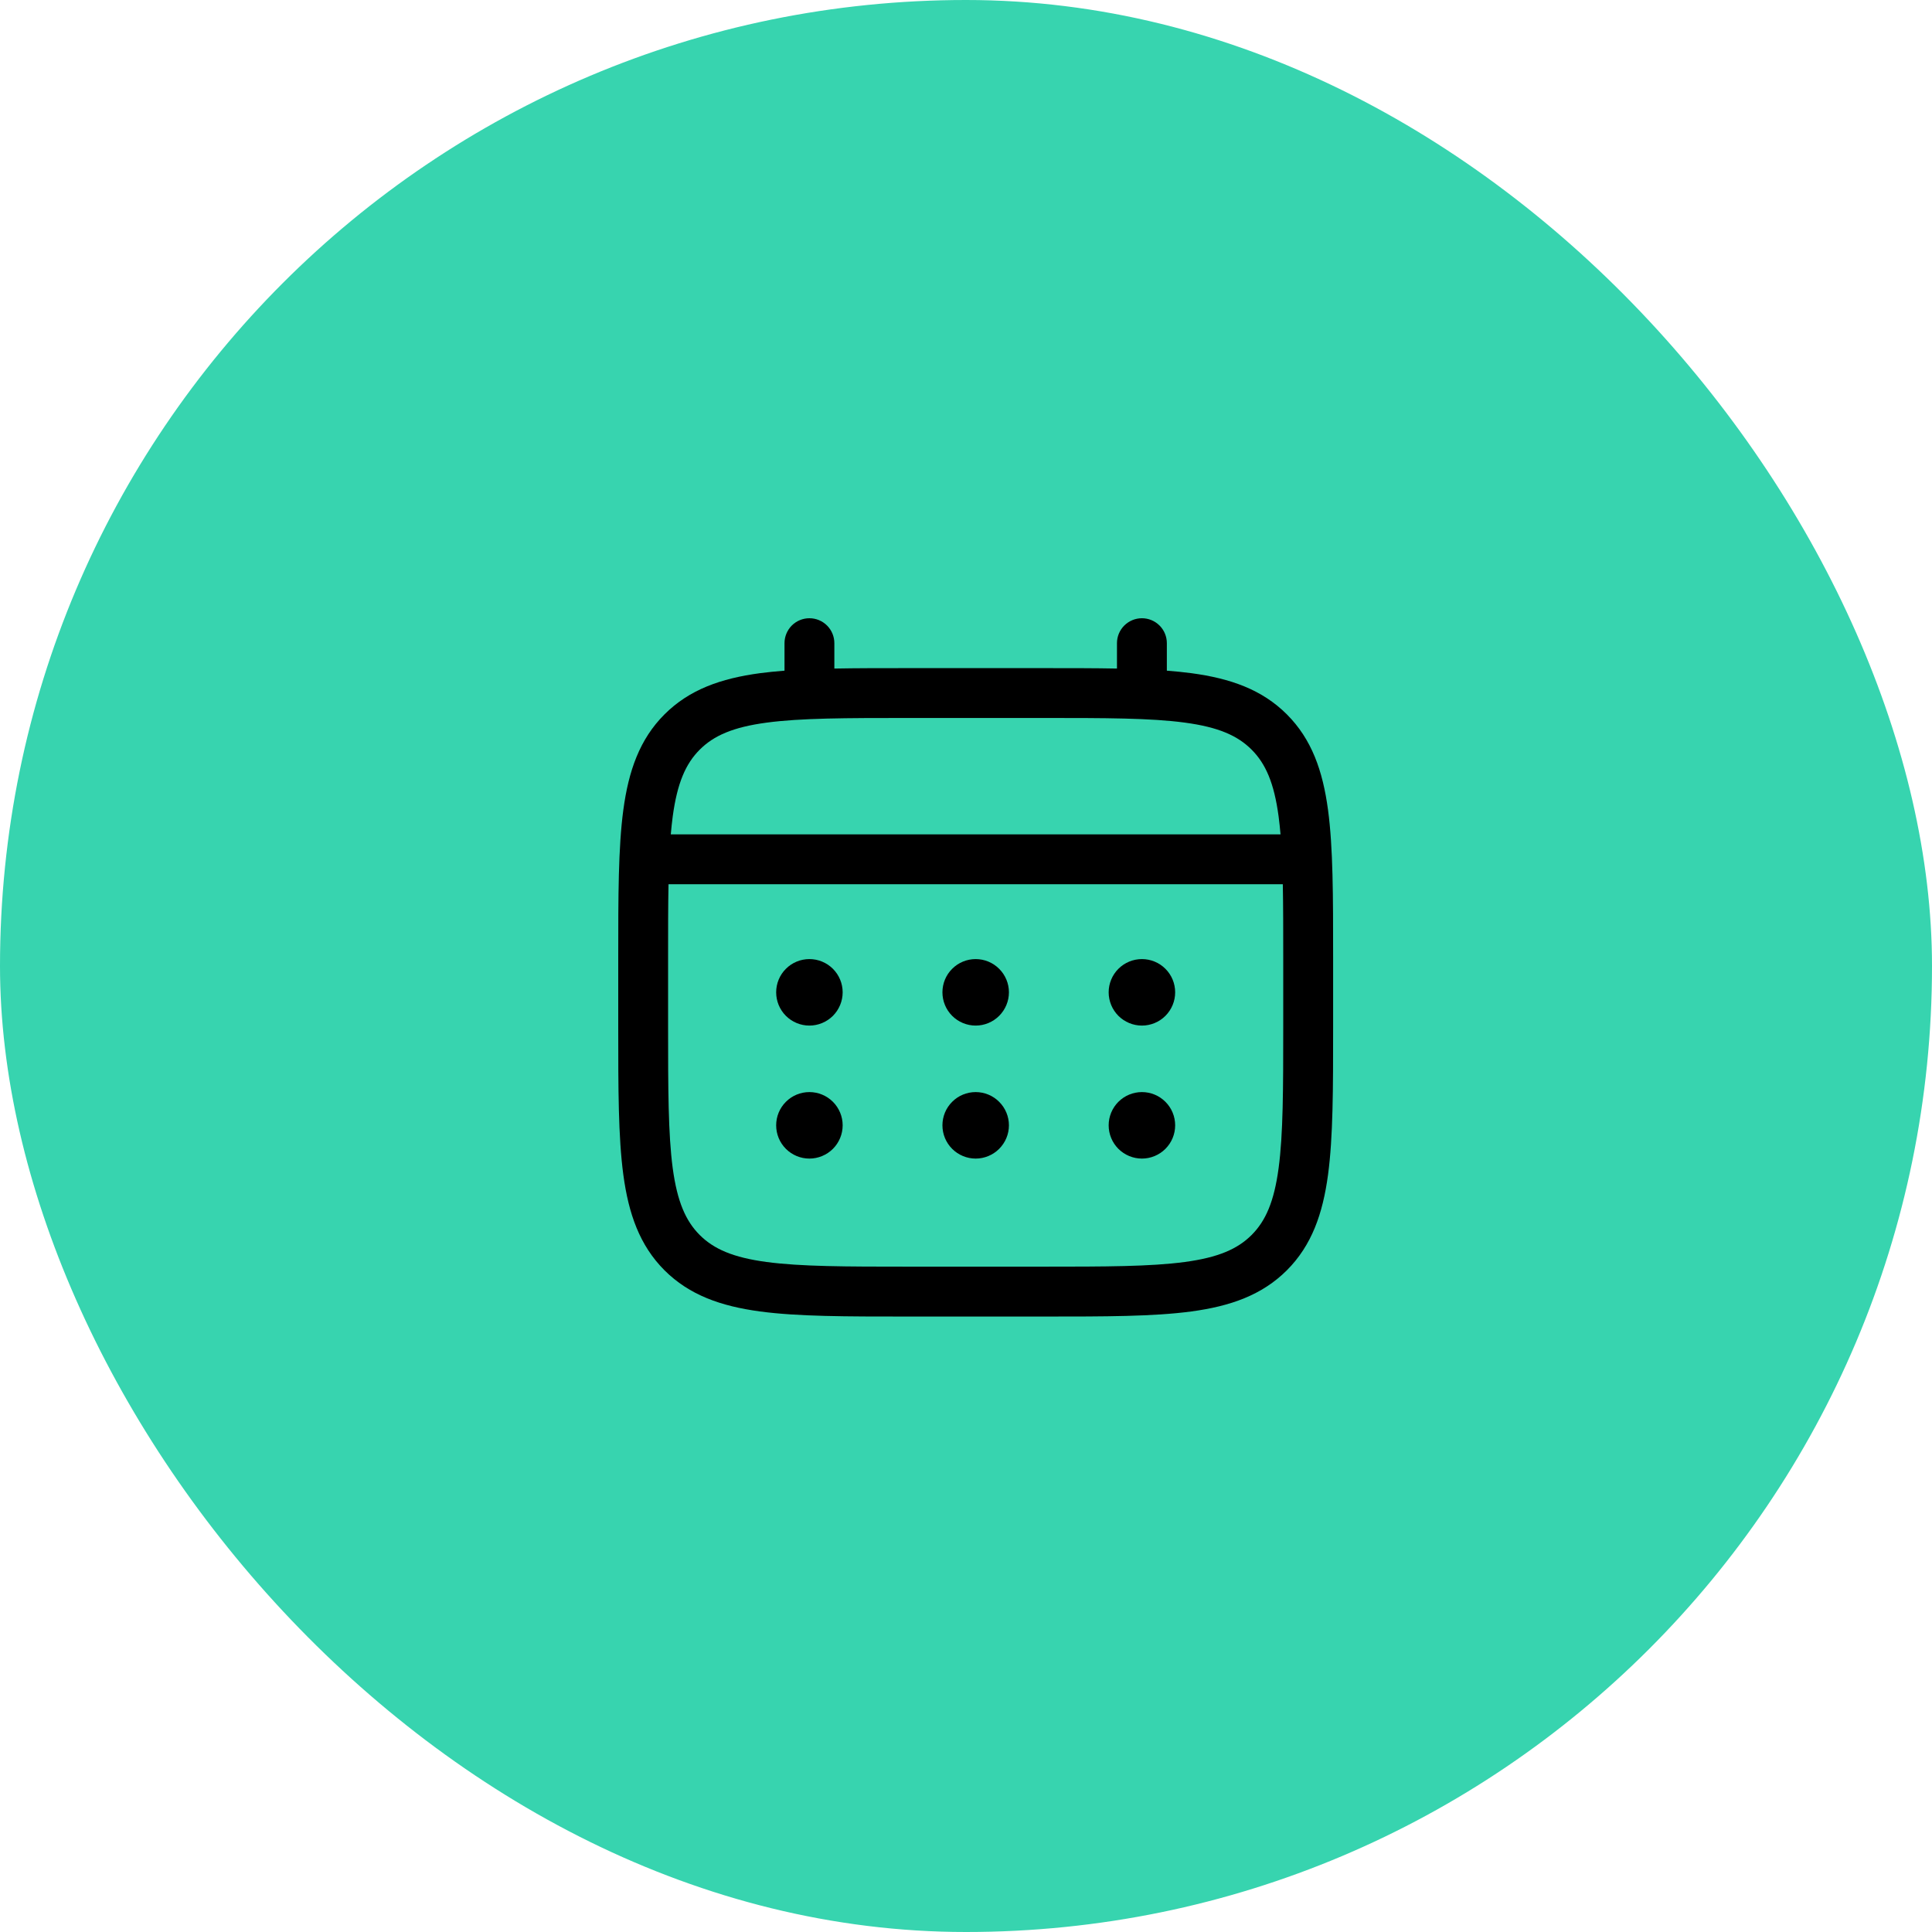
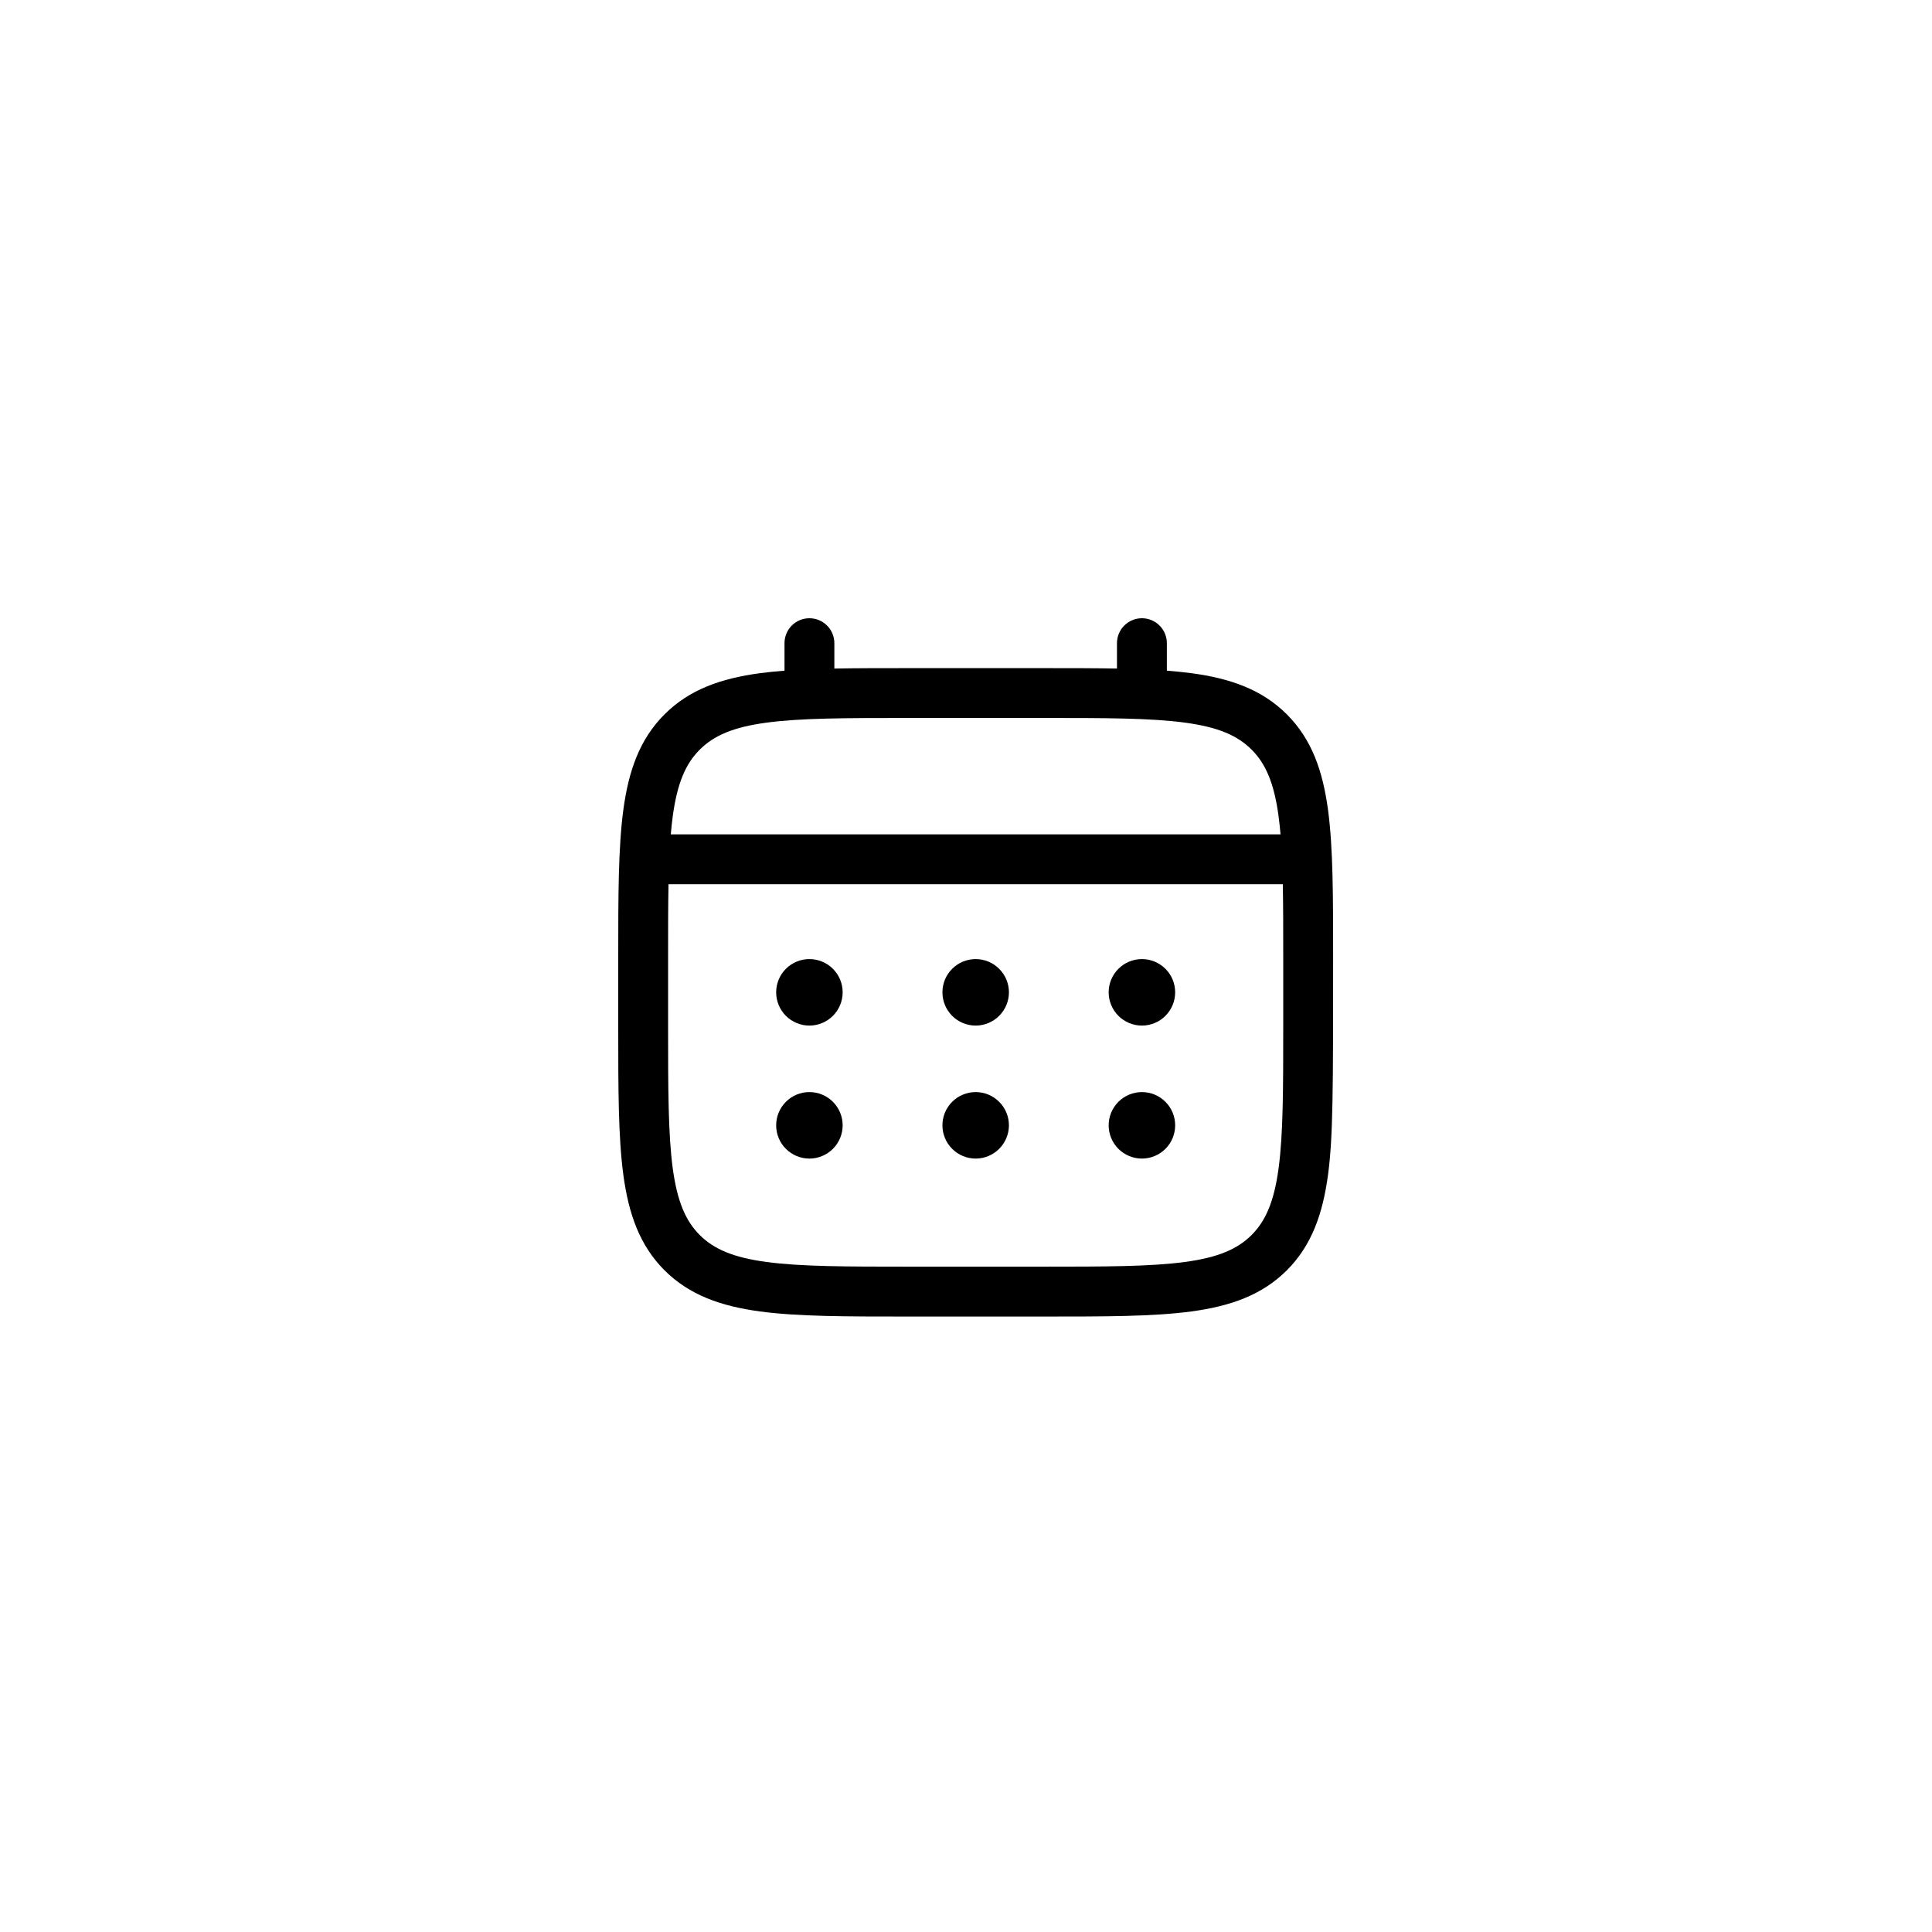
<svg xmlns="http://www.w3.org/2000/svg" width="50" height="50" viewBox="0 0 50 50" fill="none">
-   <rect width="50" height="50" rx="25" fill="#37D4AF" />
  <path d="M29.553 26.542C29.781 26.542 30 26.451 30.161 26.29C30.323 26.128 30.413 25.909 30.413 25.681C30.413 25.453 30.323 25.234 30.161 25.073C30 24.911 29.781 24.821 29.553 24.821C29.325 24.821 29.106 24.911 28.944 25.073C28.783 25.234 28.692 25.453 28.692 25.681C28.692 25.909 28.783 26.128 28.944 26.29C29.106 26.451 29.325 26.542 29.553 26.542ZM29.553 29.984C29.781 29.984 30 29.893 30.161 29.732C30.323 29.57 30.413 29.352 30.413 29.123C30.413 28.895 30.323 28.676 30.161 28.515C30 28.353 29.781 28.263 29.553 28.263C29.325 28.263 29.106 28.353 28.944 28.515C28.783 28.676 28.692 28.895 28.692 29.123C28.692 29.352 28.783 29.57 28.944 29.732C29.106 29.893 29.325 29.984 29.553 29.984ZM26.111 25.681C26.111 25.909 26.02 26.128 25.858 26.29C25.697 26.451 25.478 26.542 25.25 26.542C25.022 26.542 24.803 26.451 24.642 26.29C24.48 26.128 24.39 25.909 24.39 25.681C24.39 25.453 24.48 25.234 24.642 25.073C24.803 24.911 25.022 24.821 25.25 24.821C25.478 24.821 25.697 24.911 25.858 25.073C26.02 25.234 26.111 25.453 26.111 25.681ZM26.111 29.123C26.111 29.352 26.02 29.57 25.858 29.732C25.697 29.893 25.478 29.984 25.25 29.984C25.022 29.984 24.803 29.893 24.642 29.732C24.48 29.57 24.39 29.352 24.39 29.123C24.39 28.895 24.48 28.676 24.642 28.515C24.803 28.353 25.022 28.263 25.25 28.263C25.478 28.263 25.697 28.353 25.858 28.515C26.02 28.676 26.111 28.895 26.111 29.123ZM20.947 26.542C21.175 26.542 21.394 26.451 21.556 26.29C21.717 26.128 21.808 25.909 21.808 25.681C21.808 25.453 21.717 25.234 21.556 25.073C21.394 24.911 21.175 24.821 20.947 24.821C20.719 24.821 20.5 24.911 20.339 25.073C20.177 25.234 20.087 25.453 20.087 25.681C20.087 25.909 20.177 26.128 20.339 26.29C20.5 26.451 20.719 26.542 20.947 26.542ZM20.947 29.984C21.175 29.984 21.394 29.893 21.556 29.732C21.717 29.57 21.808 29.352 21.808 29.123C21.808 28.895 21.717 28.676 21.556 28.515C21.394 28.353 21.175 28.263 20.947 28.263C20.719 28.263 20.5 28.353 20.339 28.515C20.177 28.676 20.087 28.895 20.087 29.123C20.087 29.352 20.177 29.57 20.339 29.732C20.5 29.893 20.719 29.984 20.947 29.984Z" fill="black" />
-   <path fill-rule="evenodd" clip-rule="evenodd" d="M20.947 16C21.119 16 21.283 16.068 21.404 16.189C21.525 16.31 21.593 16.474 21.593 16.645V17.302C22.162 17.291 22.79 17.291 23.48 17.291H27.019C27.71 17.291 28.338 17.291 28.907 17.302V16.645C28.907 16.474 28.975 16.31 29.096 16.189C29.218 16.068 29.382 16 29.553 16C29.724 16 29.888 16.068 30.009 16.189C30.13 16.31 30.198 16.474 30.198 16.645V17.357C30.422 17.374 30.634 17.396 30.834 17.422C31.843 17.558 32.659 17.844 33.304 18.488C33.948 19.132 34.233 19.949 34.369 20.958C34.501 21.939 34.501 23.191 34.501 24.773V26.59C34.501 28.172 34.501 29.425 34.369 30.405C34.233 31.413 33.948 32.23 33.304 32.875C32.659 33.518 31.843 33.804 30.834 33.94C29.853 34.072 28.601 34.072 27.019 34.072H23.482C21.9 34.072 20.647 34.072 19.667 33.94C18.658 33.804 17.842 33.518 17.197 32.875C16.553 32.23 16.268 31.413 16.132 30.405C16 29.424 16 28.172 16 26.59V24.773C16 23.191 16 21.938 16.132 20.958C16.268 19.949 16.553 19.132 17.197 18.488C17.842 17.844 18.658 17.558 19.667 17.422C19.868 17.396 20.08 17.374 20.303 17.357V16.645C20.303 16.474 20.371 16.31 20.491 16.189C20.612 16.068 20.776 16 20.947 16ZM19.837 18.702C18.972 18.818 18.473 19.037 18.109 19.401C17.745 19.765 17.527 20.264 17.41 21.129C17.391 21.275 17.374 21.43 17.36 21.593H33.14C33.126 21.43 33.109 21.275 33.09 21.128C32.974 20.263 32.755 19.764 32.391 19.4C32.027 19.036 31.528 18.817 30.662 18.701C29.778 18.582 28.612 18.581 26.971 18.581H23.529C21.888 18.581 20.723 18.583 19.837 18.702ZM17.29 24.821C17.29 24.086 17.29 23.446 17.301 22.884H33.199C33.21 23.446 33.21 24.086 33.21 24.821V26.542C33.21 28.183 33.209 29.349 33.09 30.233C32.974 31.098 32.755 31.598 32.391 31.962C32.027 32.325 31.528 32.544 30.662 32.66C29.778 32.779 28.612 32.781 26.971 32.781H23.529C21.888 32.781 20.723 32.779 19.837 32.66C18.972 32.544 18.473 32.325 18.109 31.962C17.745 31.598 17.527 31.098 17.41 30.233C17.292 29.349 17.29 28.183 17.29 26.542V24.821Z" fill="black" />
+   <path fill-rule="evenodd" clip-rule="evenodd" d="M20.947 16C21.119 16 21.283 16.068 21.404 16.189C21.525 16.31 21.593 16.474 21.593 16.645V17.302C22.162 17.291 22.79 17.291 23.48 17.291H27.019C27.71 17.291 28.338 17.291 28.907 17.302V16.645C28.907 16.474 28.975 16.31 29.096 16.189C29.218 16.068 29.382 16 29.553 16C29.724 16 29.888 16.068 30.009 16.189C30.13 16.31 30.198 16.474 30.198 16.645V17.357C30.422 17.374 30.634 17.396 30.834 17.422C31.843 17.558 32.659 17.844 33.304 18.488C33.948 19.132 34.233 19.949 34.369 20.958C34.501 21.939 34.501 23.191 34.501 24.773C34.501 28.172 34.501 29.425 34.369 30.405C34.233 31.413 33.948 32.23 33.304 32.875C32.659 33.518 31.843 33.804 30.834 33.94C29.853 34.072 28.601 34.072 27.019 34.072H23.482C21.9 34.072 20.647 34.072 19.667 33.94C18.658 33.804 17.842 33.518 17.197 32.875C16.553 32.23 16.268 31.413 16.132 30.405C16 29.424 16 28.172 16 26.59V24.773C16 23.191 16 21.938 16.132 20.958C16.268 19.949 16.553 19.132 17.197 18.488C17.842 17.844 18.658 17.558 19.667 17.422C19.868 17.396 20.08 17.374 20.303 17.357V16.645C20.303 16.474 20.371 16.31 20.491 16.189C20.612 16.068 20.776 16 20.947 16ZM19.837 18.702C18.972 18.818 18.473 19.037 18.109 19.401C17.745 19.765 17.527 20.264 17.41 21.129C17.391 21.275 17.374 21.43 17.36 21.593H33.14C33.126 21.43 33.109 21.275 33.09 21.128C32.974 20.263 32.755 19.764 32.391 19.4C32.027 19.036 31.528 18.817 30.662 18.701C29.778 18.582 28.612 18.581 26.971 18.581H23.529C21.888 18.581 20.723 18.583 19.837 18.702ZM17.29 24.821C17.29 24.086 17.29 23.446 17.301 22.884H33.199C33.21 23.446 33.21 24.086 33.21 24.821V26.542C33.21 28.183 33.209 29.349 33.09 30.233C32.974 31.098 32.755 31.598 32.391 31.962C32.027 32.325 31.528 32.544 30.662 32.66C29.778 32.779 28.612 32.781 26.971 32.781H23.529C21.888 32.781 20.723 32.779 19.837 32.66C18.972 32.544 18.473 32.325 18.109 31.962C17.745 31.598 17.527 31.098 17.41 30.233C17.292 29.349 17.29 28.183 17.29 26.542V24.821Z" fill="black" />
</svg>